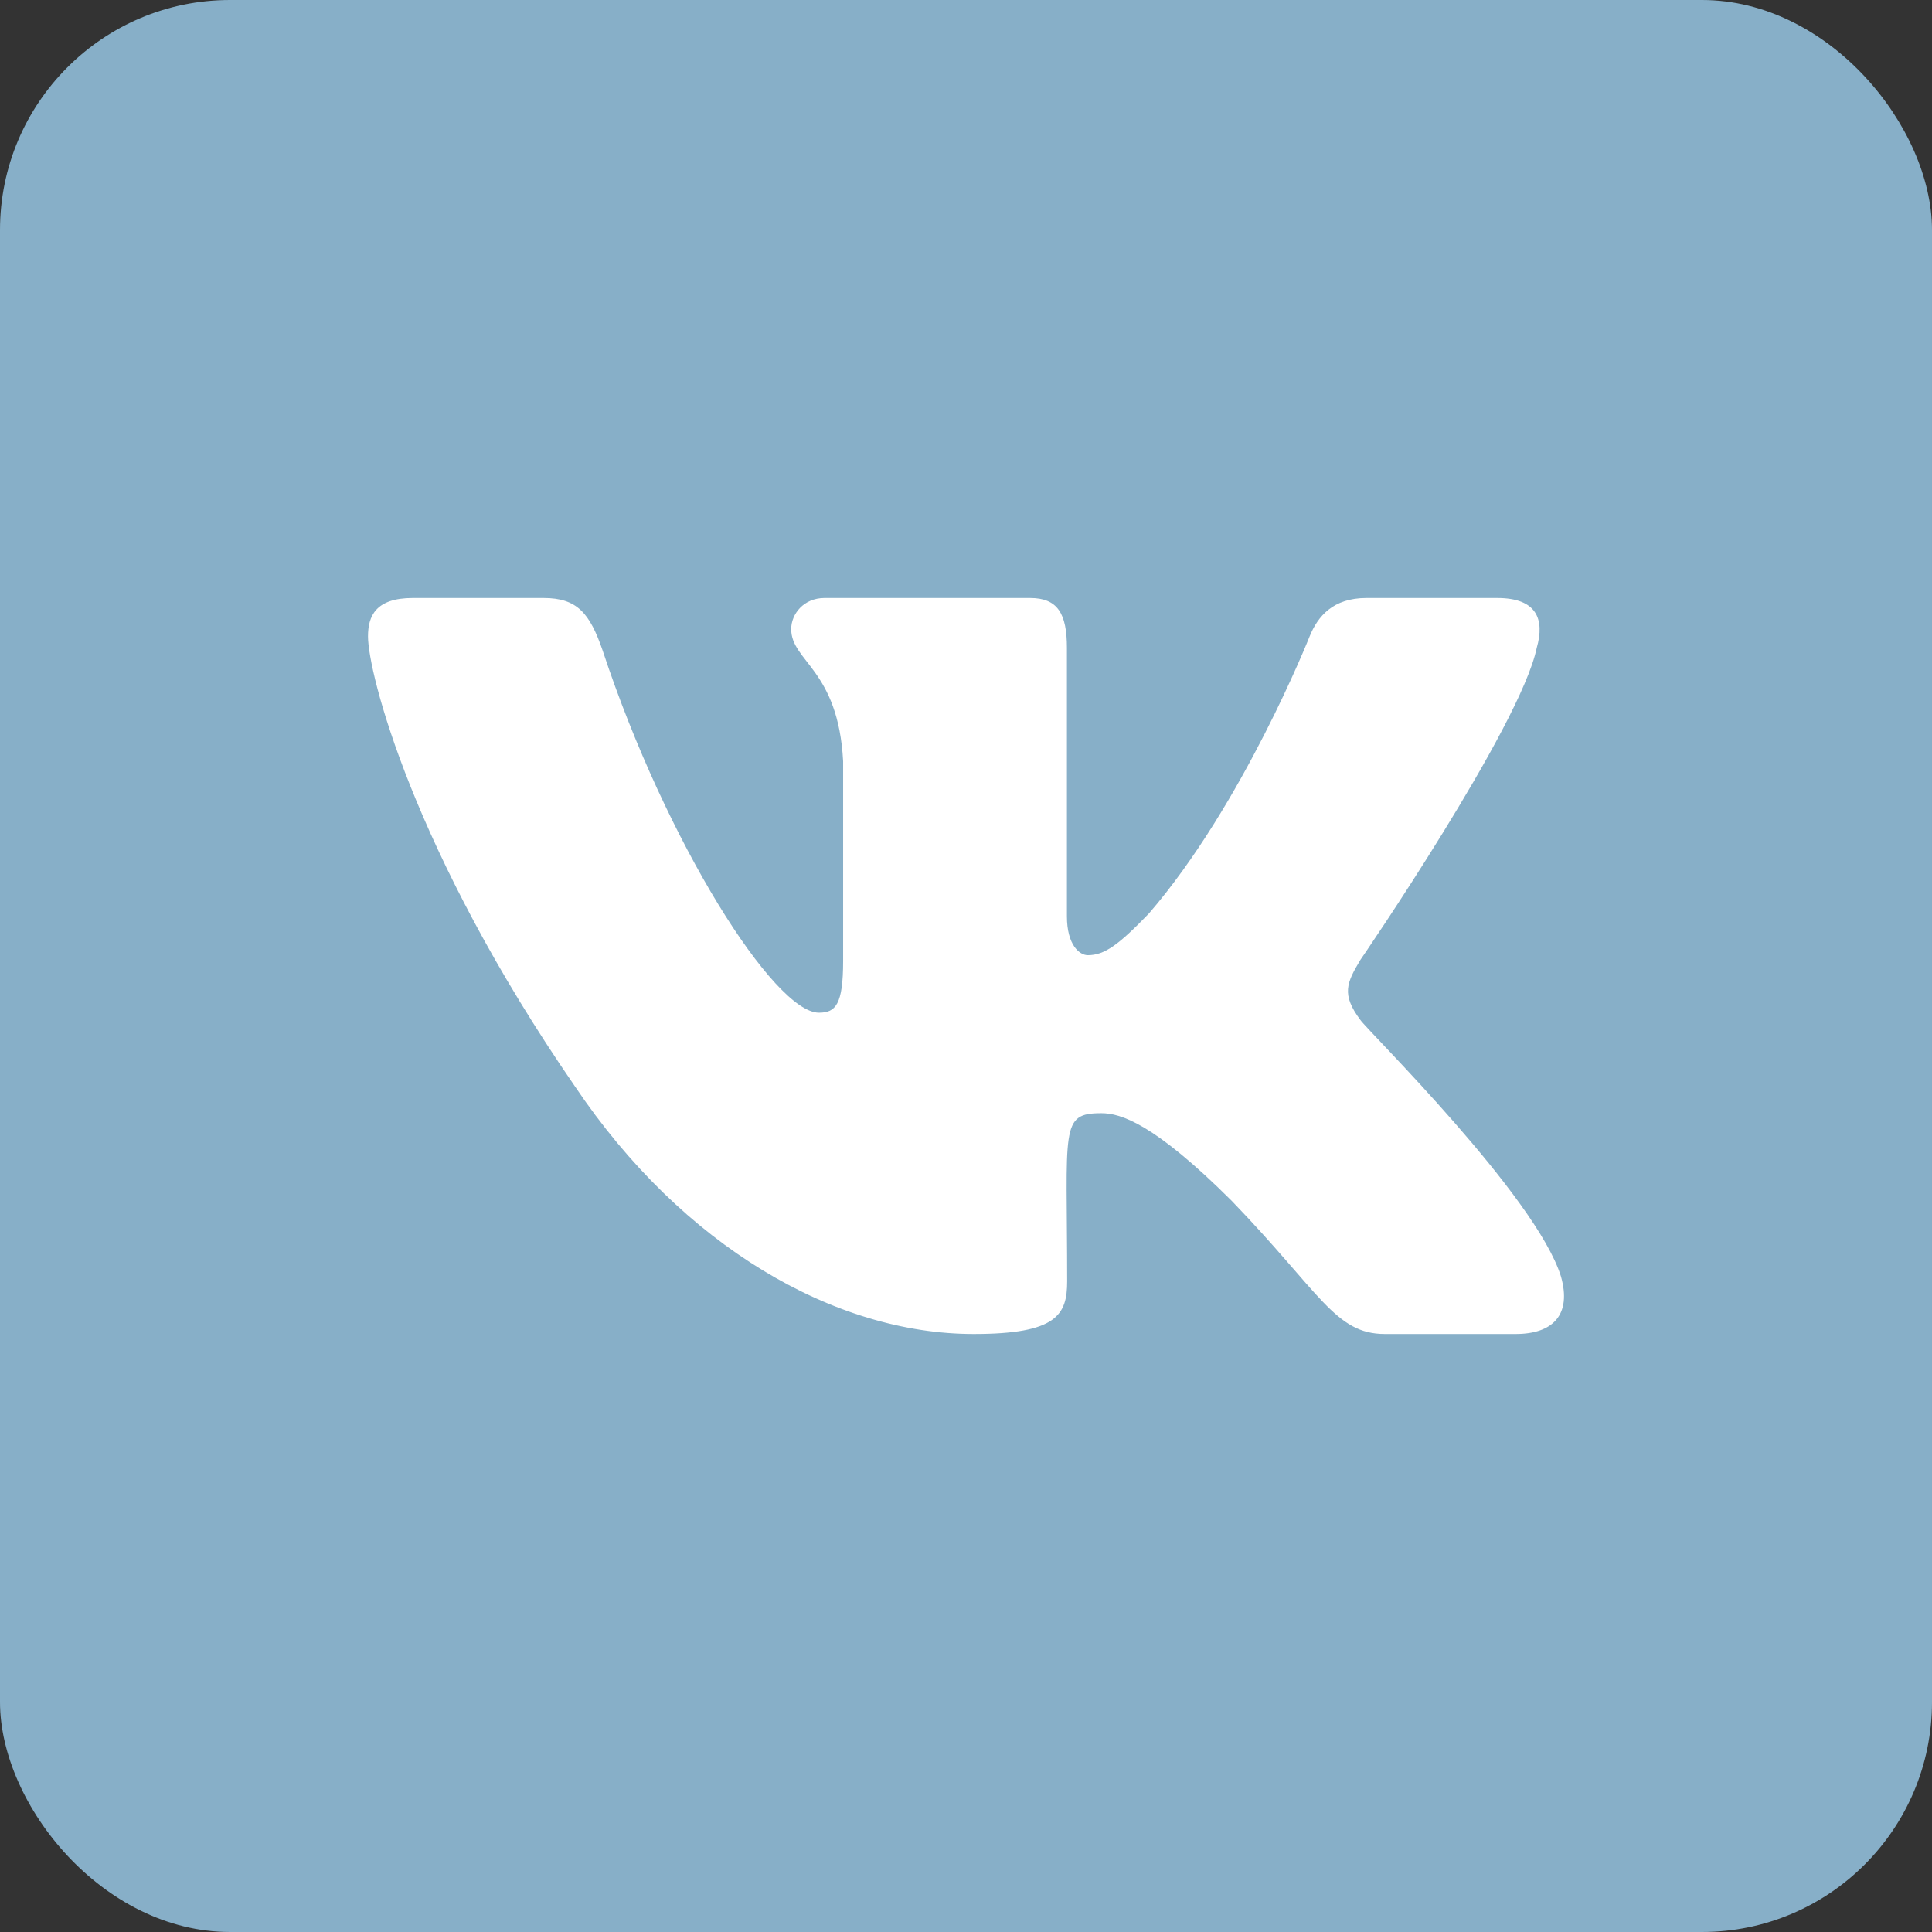
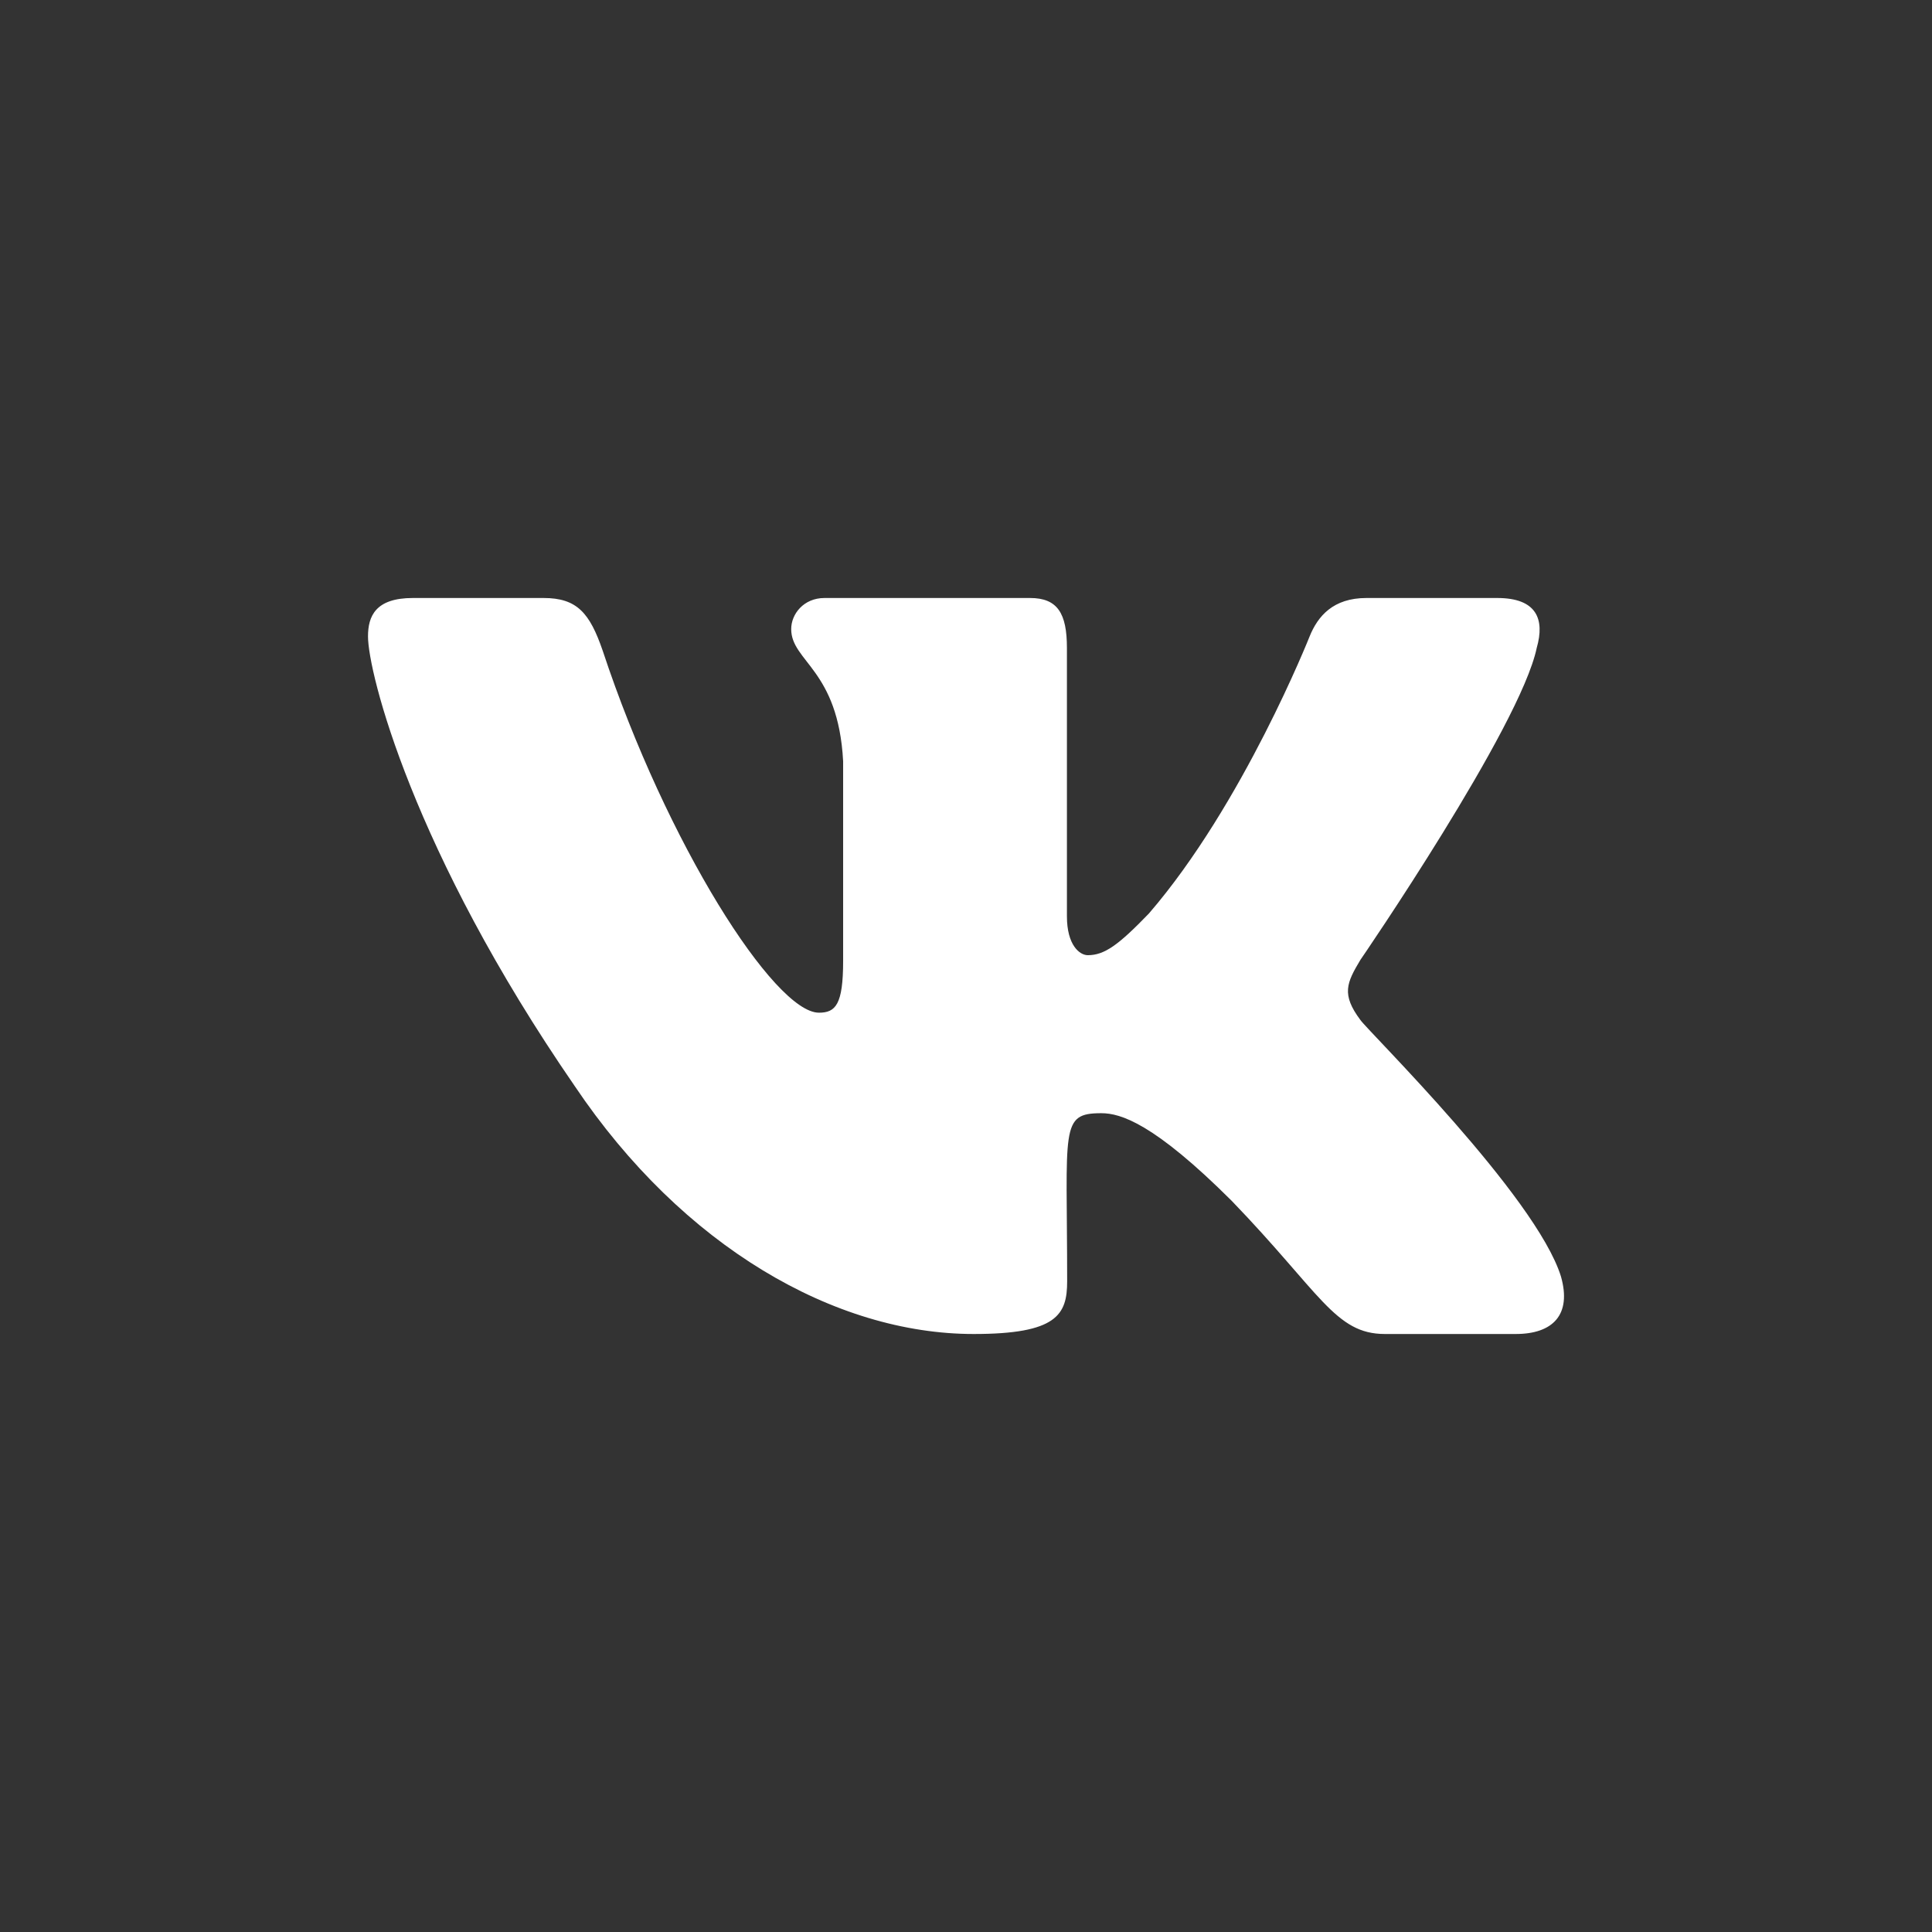
<svg xmlns="http://www.w3.org/2000/svg" width="42" height="42" viewBox="0 0 42 42" fill="none">
  <rect x="0" y="0" width="42" height="42" fill="#333333" stroke="none" />
-   <rect width="42" height="42" rx="5" fill="#87AFC8" />
  <path d="M33.407 14.085C33.586 13.46 33.407 13 32.548 13H29.705C28.981 13 28.648 13.395 28.47 13.835C28.47 13.835 27.022 17.49 24.975 19.86C24.314 20.545 24.01 20.765 23.648 20.765C23.469 20.765 23.194 20.545 23.194 19.92V14.085C23.194 13.335 22.991 13 22.393 13H17.924C17.47 13 17.2 13.35 17.2 13.675C17.2 14.385 18.223 14.55 18.329 16.55V20.89C18.329 21.84 18.165 22.015 17.803 22.015C16.838 22.015 14.492 18.345 13.102 14.145C12.822 13.33 12.547 13 11.818 13H8.975C8.164 13 8 13.395 8 13.835C8 14.615 8.965 18.49 12.494 23.61C14.844 27.105 18.155 29 21.167 29C22.977 29 23.199 28.58 23.199 27.855C23.199 24.515 23.035 24.2 23.942 24.2C24.362 24.2 25.086 24.42 26.776 26.105C28.706 28.105 29.025 29 30.106 29H32.949C33.76 29 34.17 28.58 33.934 27.75C33.393 26.005 29.739 22.415 29.575 22.175C29.155 21.615 29.276 21.365 29.575 20.865C29.58 20.86 33.05 15.8 33.407 14.085Z" fill="white" />
</svg>